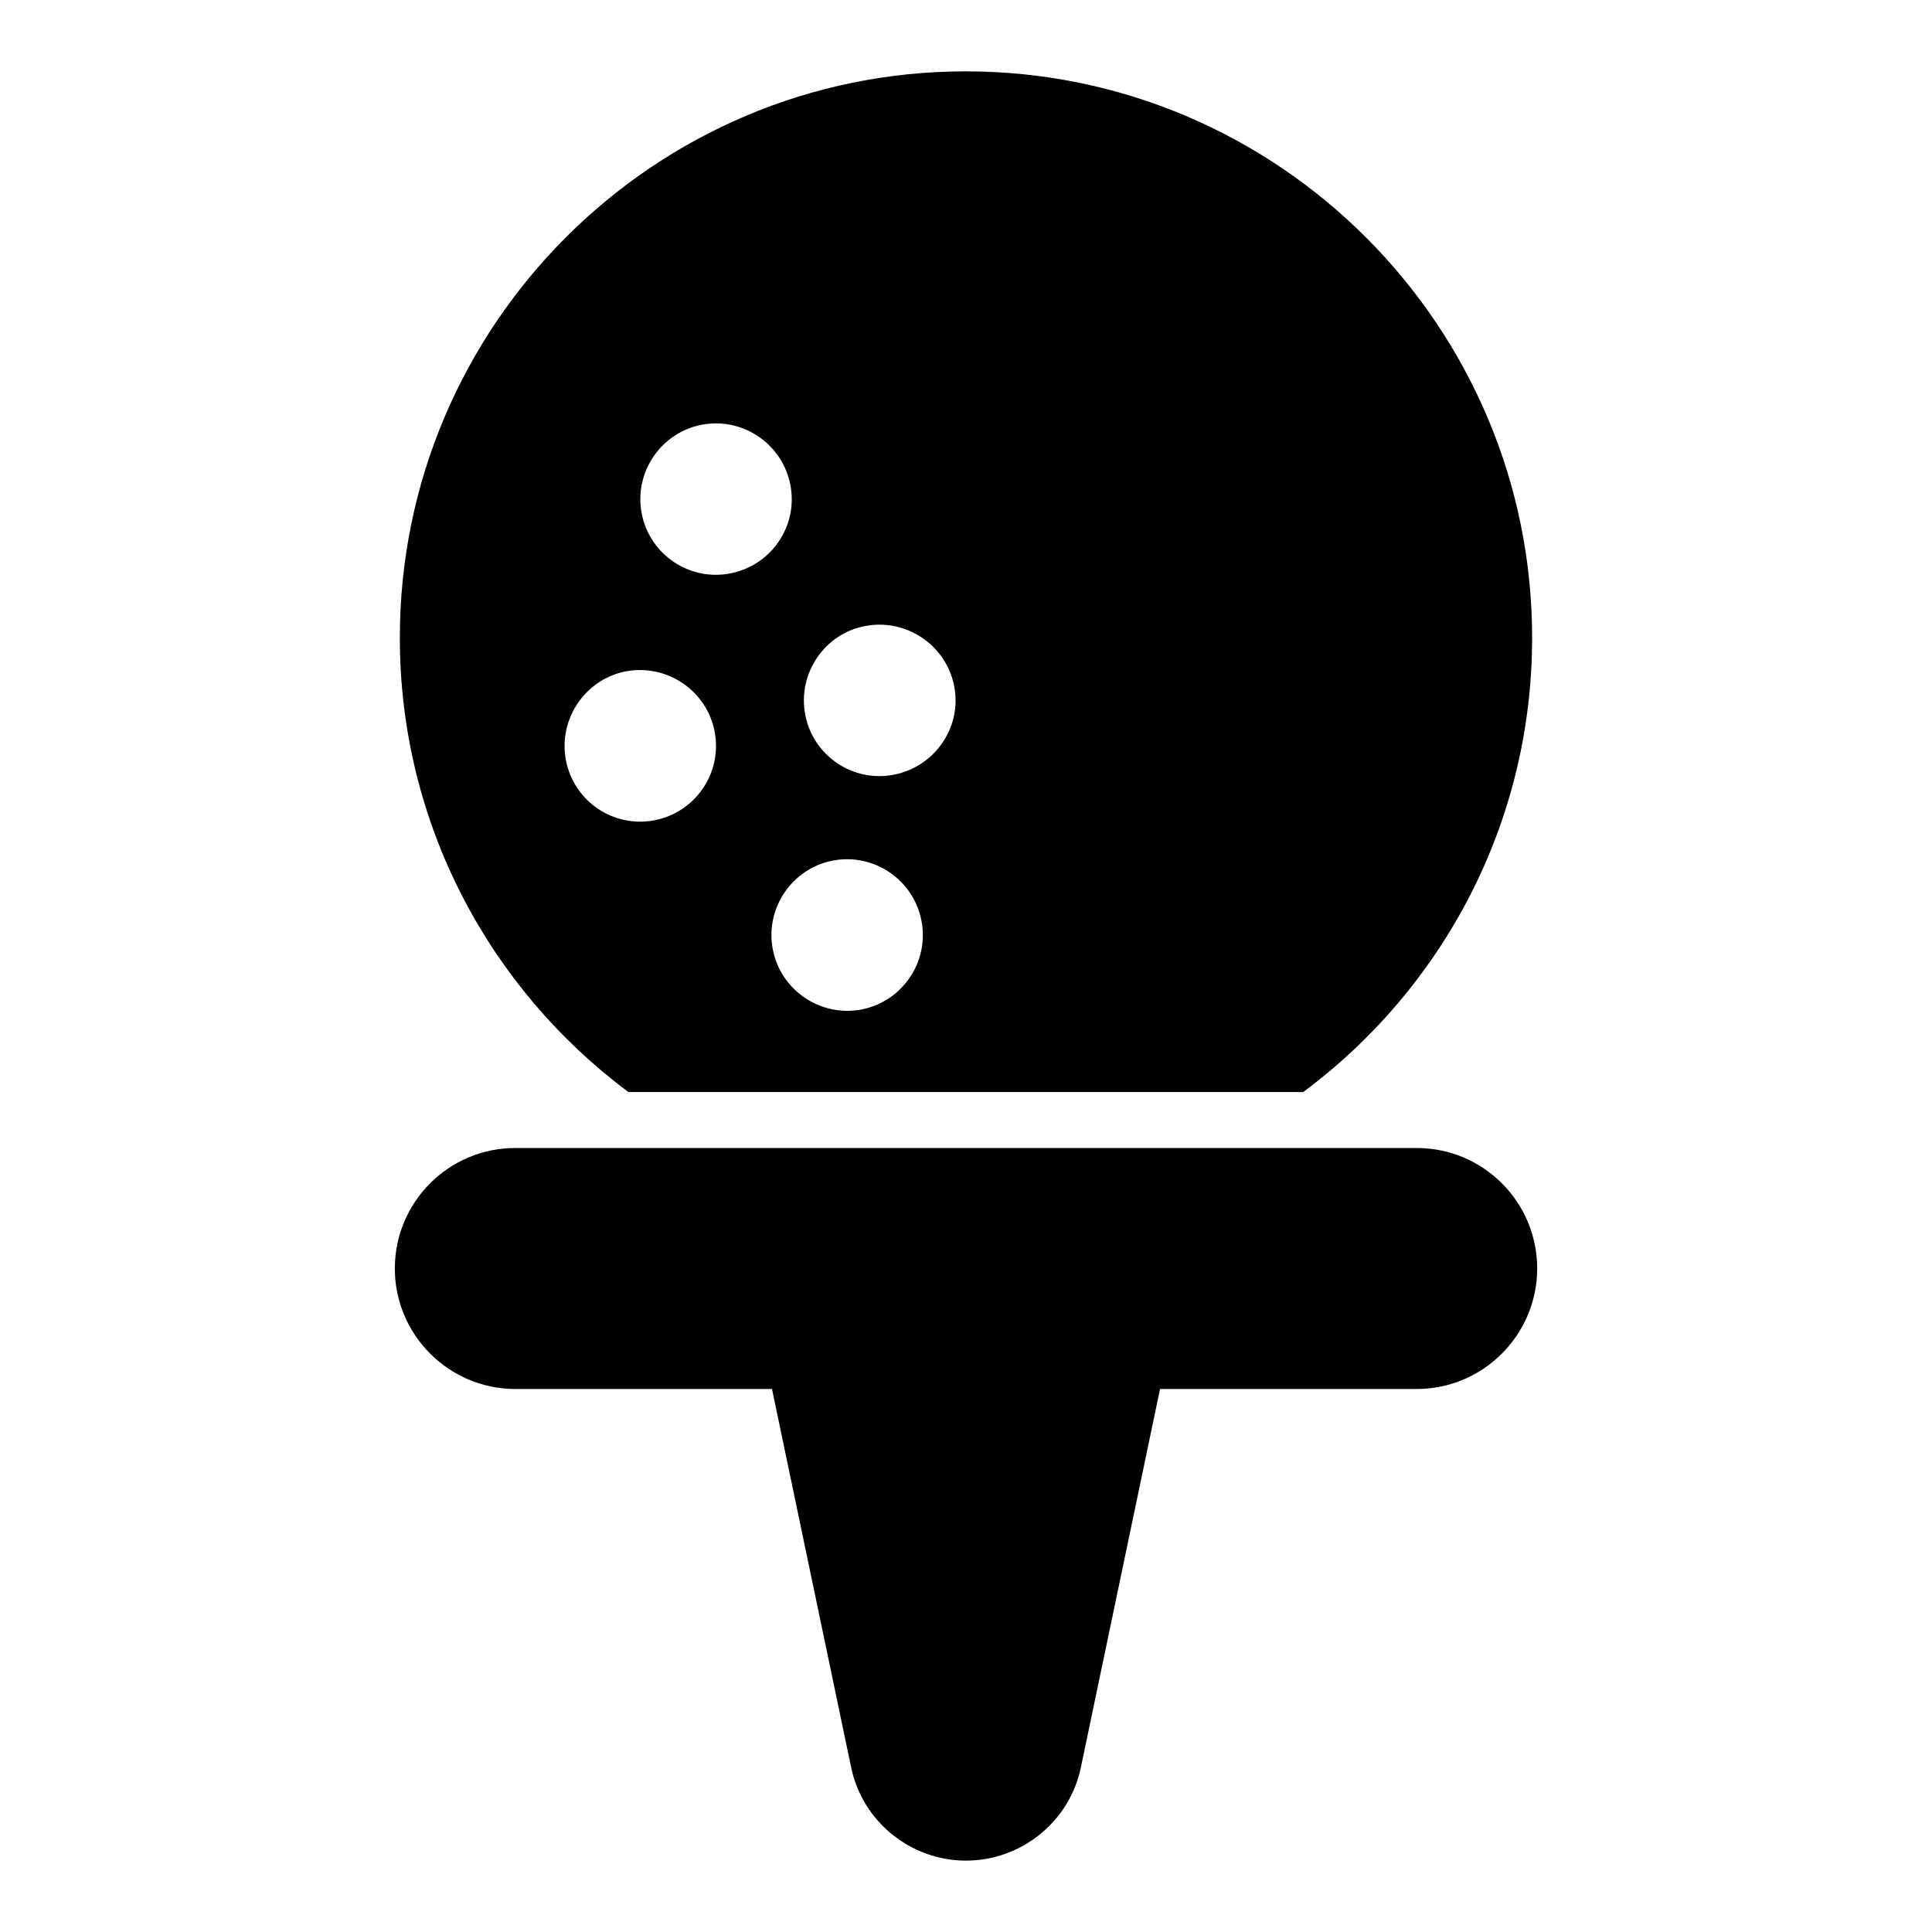
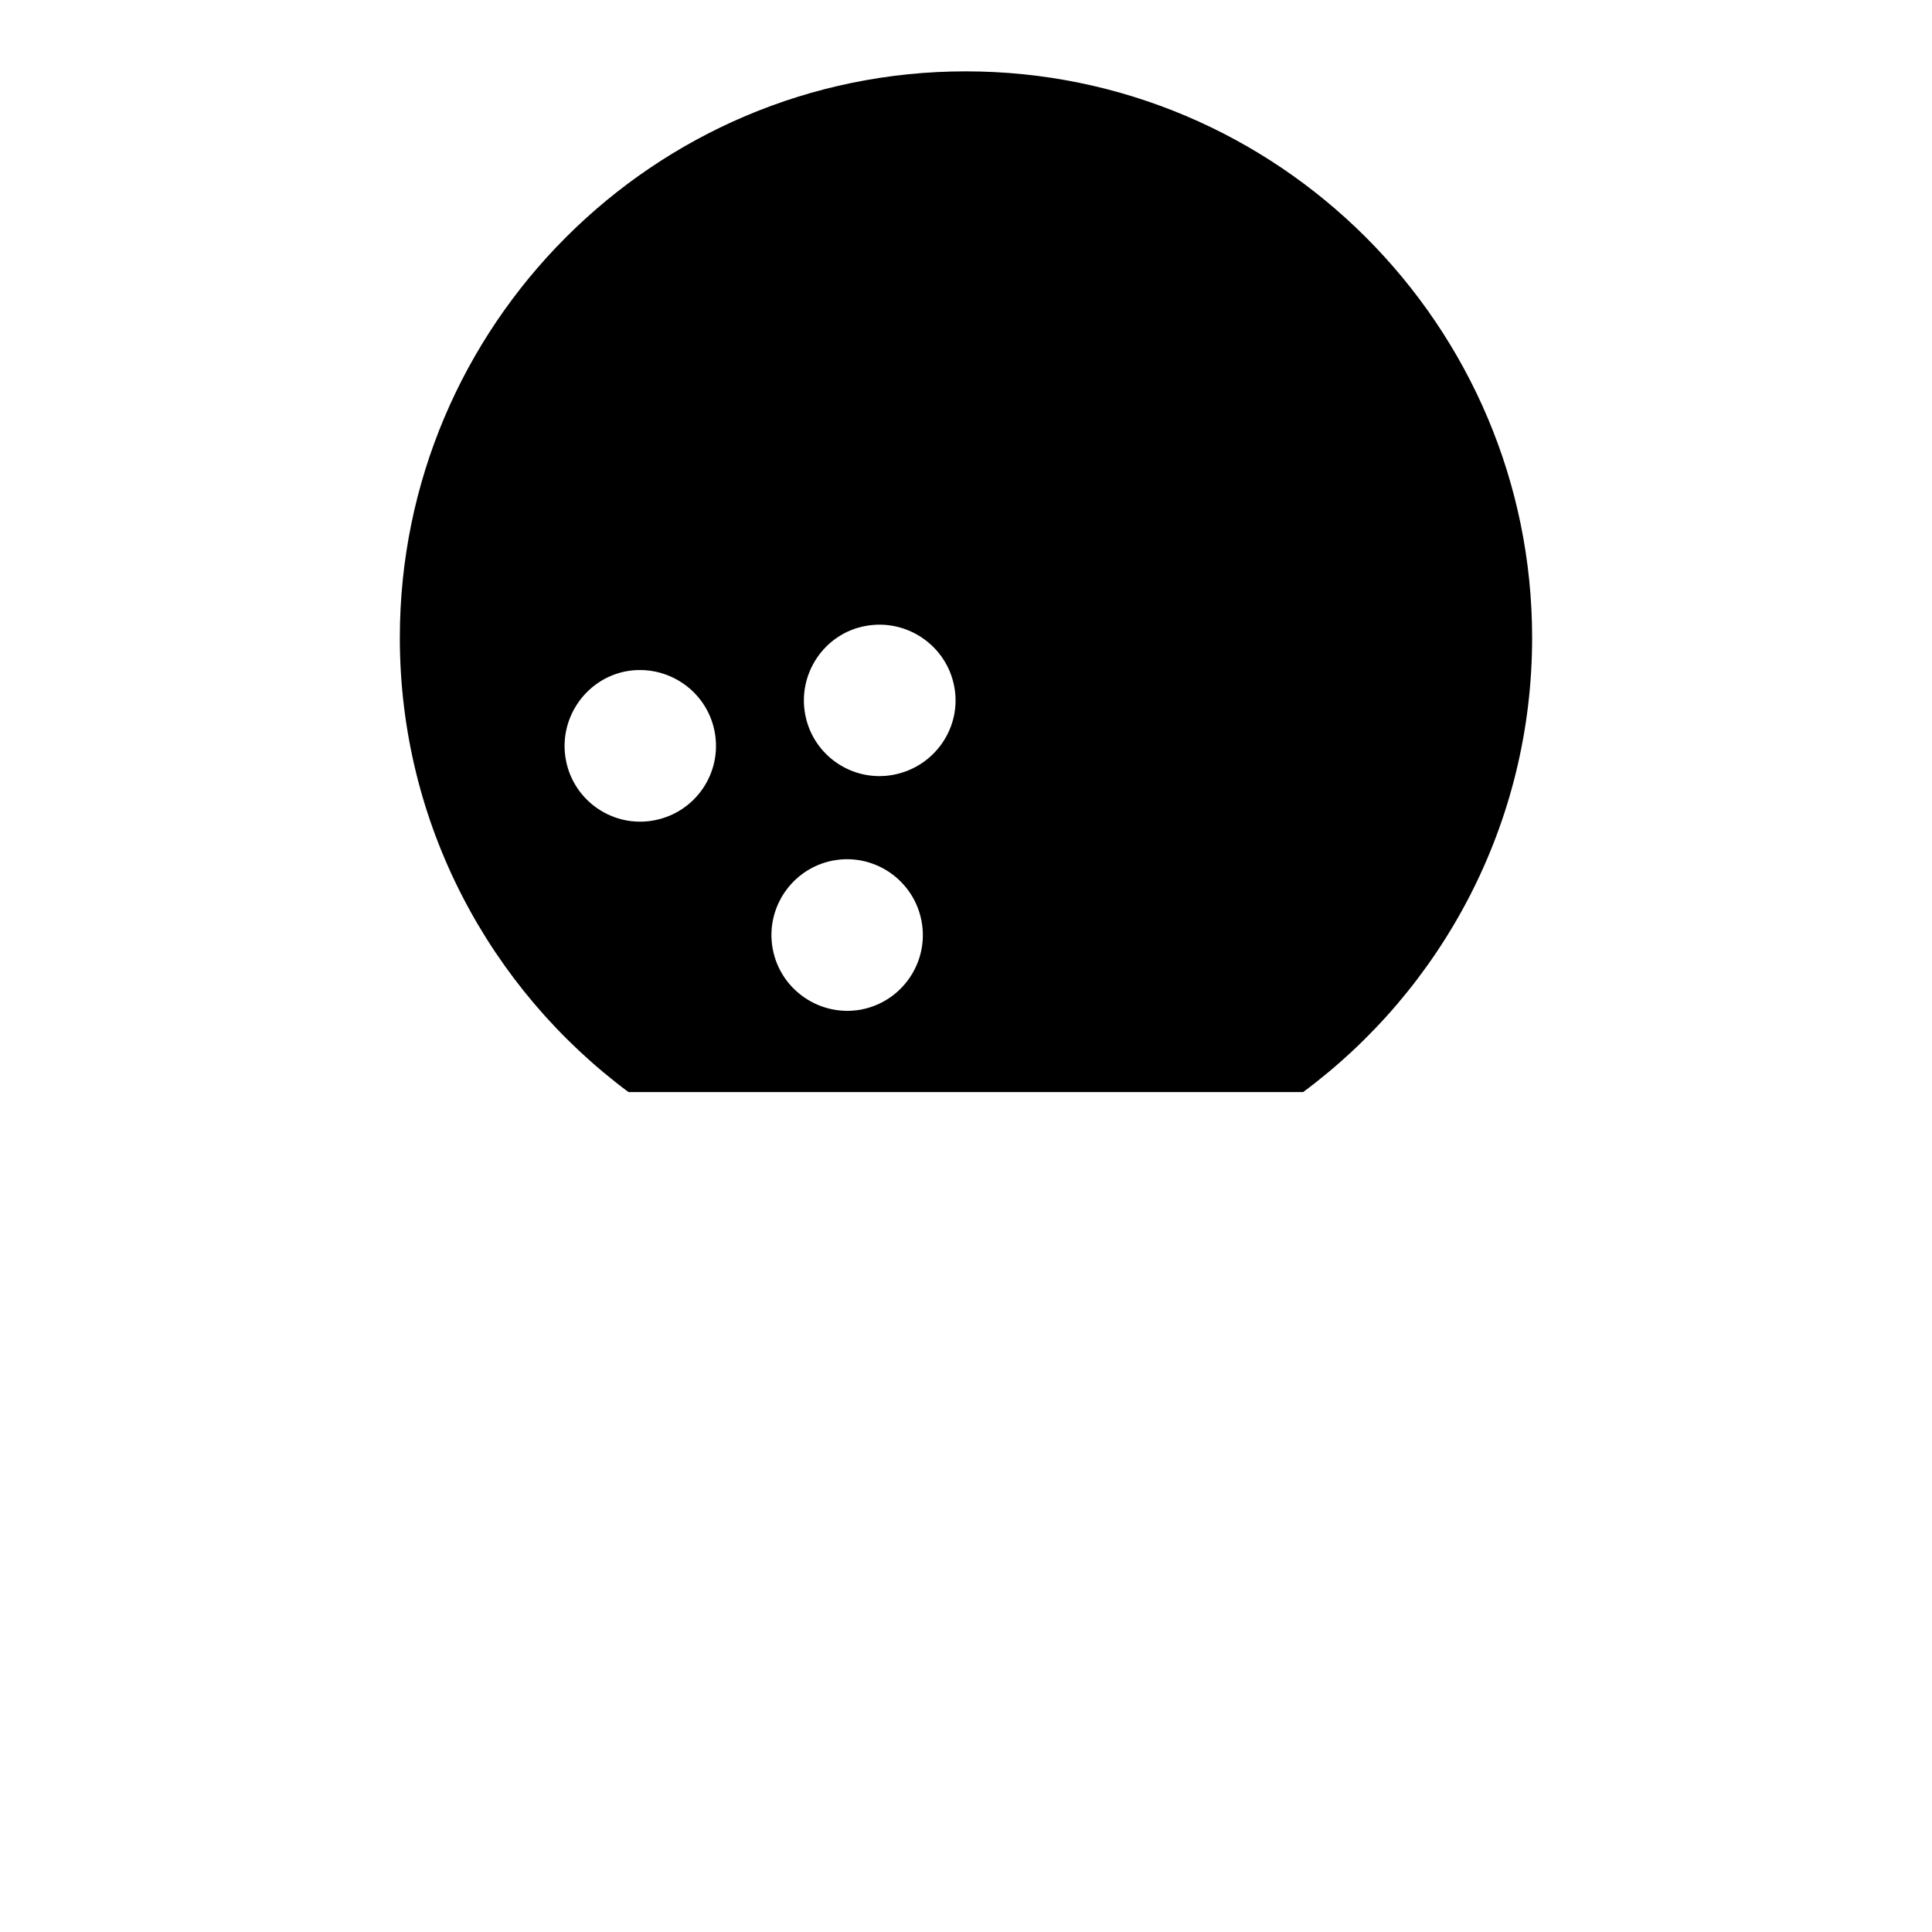
<svg xmlns="http://www.w3.org/2000/svg" fill="#000000" width="800px" height="800px" version="1.1" viewBox="144 144 512 512">
  <g>
-     <path d="m519.43 448.23h-238.86c-17.633 0-31.934 14.297-31.934 31.934 0 17.559 14.301 31.934 31.934 31.934h68.016l20.969 100.24c2.961 14.375 15.777 24.746 30.449 24.746 14.668 0 27.488-10.371 30.449-24.746l20.969-100.24h68.016c17.633 0 31.934-14.375 31.934-31.934-0.004-17.633-14.305-31.934-31.938-31.934z" />
-     <path d="m310.57 433.41h178.78c36.824-27.34 60.68-71.125 60.68-120.39 0-82.758-67.348-150.11-150.11-150.11-82.684 0-149.96 67.352-149.96 150.11 0 49.273 23.855 93.059 60.605 120.4zm62.75-123.51c10.895-2.074 21.488 5.113 23.562 16.004s-5.188 21.34-16.078 23.414c-10.816 2.074-21.336-5.039-23.41-15.93-2.074-10.895 5.109-21.488 15.926-23.488zm-8.594 62.16c10.891-2.074 21.41 5.113 23.484 16.004 2.074 10.891-5.113 21.41-16.004 23.484-10.816 2-21.34-5.113-23.414-16.004-2.07-10.887 5.117-21.41 15.934-23.484zm-34.746-115.5c10.891-2.074 21.41 5.113 23.488 16.004 2.074 10.891-5.113 21.34-16.004 23.41-10.816 2.074-21.336-5.039-23.414-15.93-2.074-10.891 5.109-21.41 15.93-23.484zm-20.078 65.344c10.891-2 21.414 5.113 23.488 16.004 2.074 10.965-5.113 21.41-16.004 23.484-10.816 2.074-21.336-5.039-23.41-15.93-2.078-10.887 5.109-21.48 15.926-23.559z" />
+     <path d="m310.57 433.41h178.78c36.824-27.34 60.68-71.125 60.68-120.39 0-82.758-67.348-150.11-150.11-150.11-82.684 0-149.96 67.352-149.96 150.11 0 49.273 23.855 93.059 60.605 120.4zm62.75-123.51c10.895-2.074 21.488 5.113 23.562 16.004s-5.188 21.34-16.078 23.414c-10.816 2.074-21.336-5.039-23.41-15.93-2.074-10.895 5.109-21.488 15.926-23.488zm-8.594 62.16c10.891-2.074 21.41 5.113 23.484 16.004 2.074 10.891-5.113 21.41-16.004 23.484-10.816 2-21.34-5.113-23.414-16.004-2.07-10.887 5.117-21.41 15.934-23.484zm-34.746-115.5zm-20.078 65.344c10.891-2 21.414 5.113 23.488 16.004 2.074 10.965-5.113 21.41-16.004 23.484-10.816 2.074-21.336-5.039-23.41-15.93-2.078-10.887 5.109-21.48 15.926-23.559z" />
  </g>
</svg>